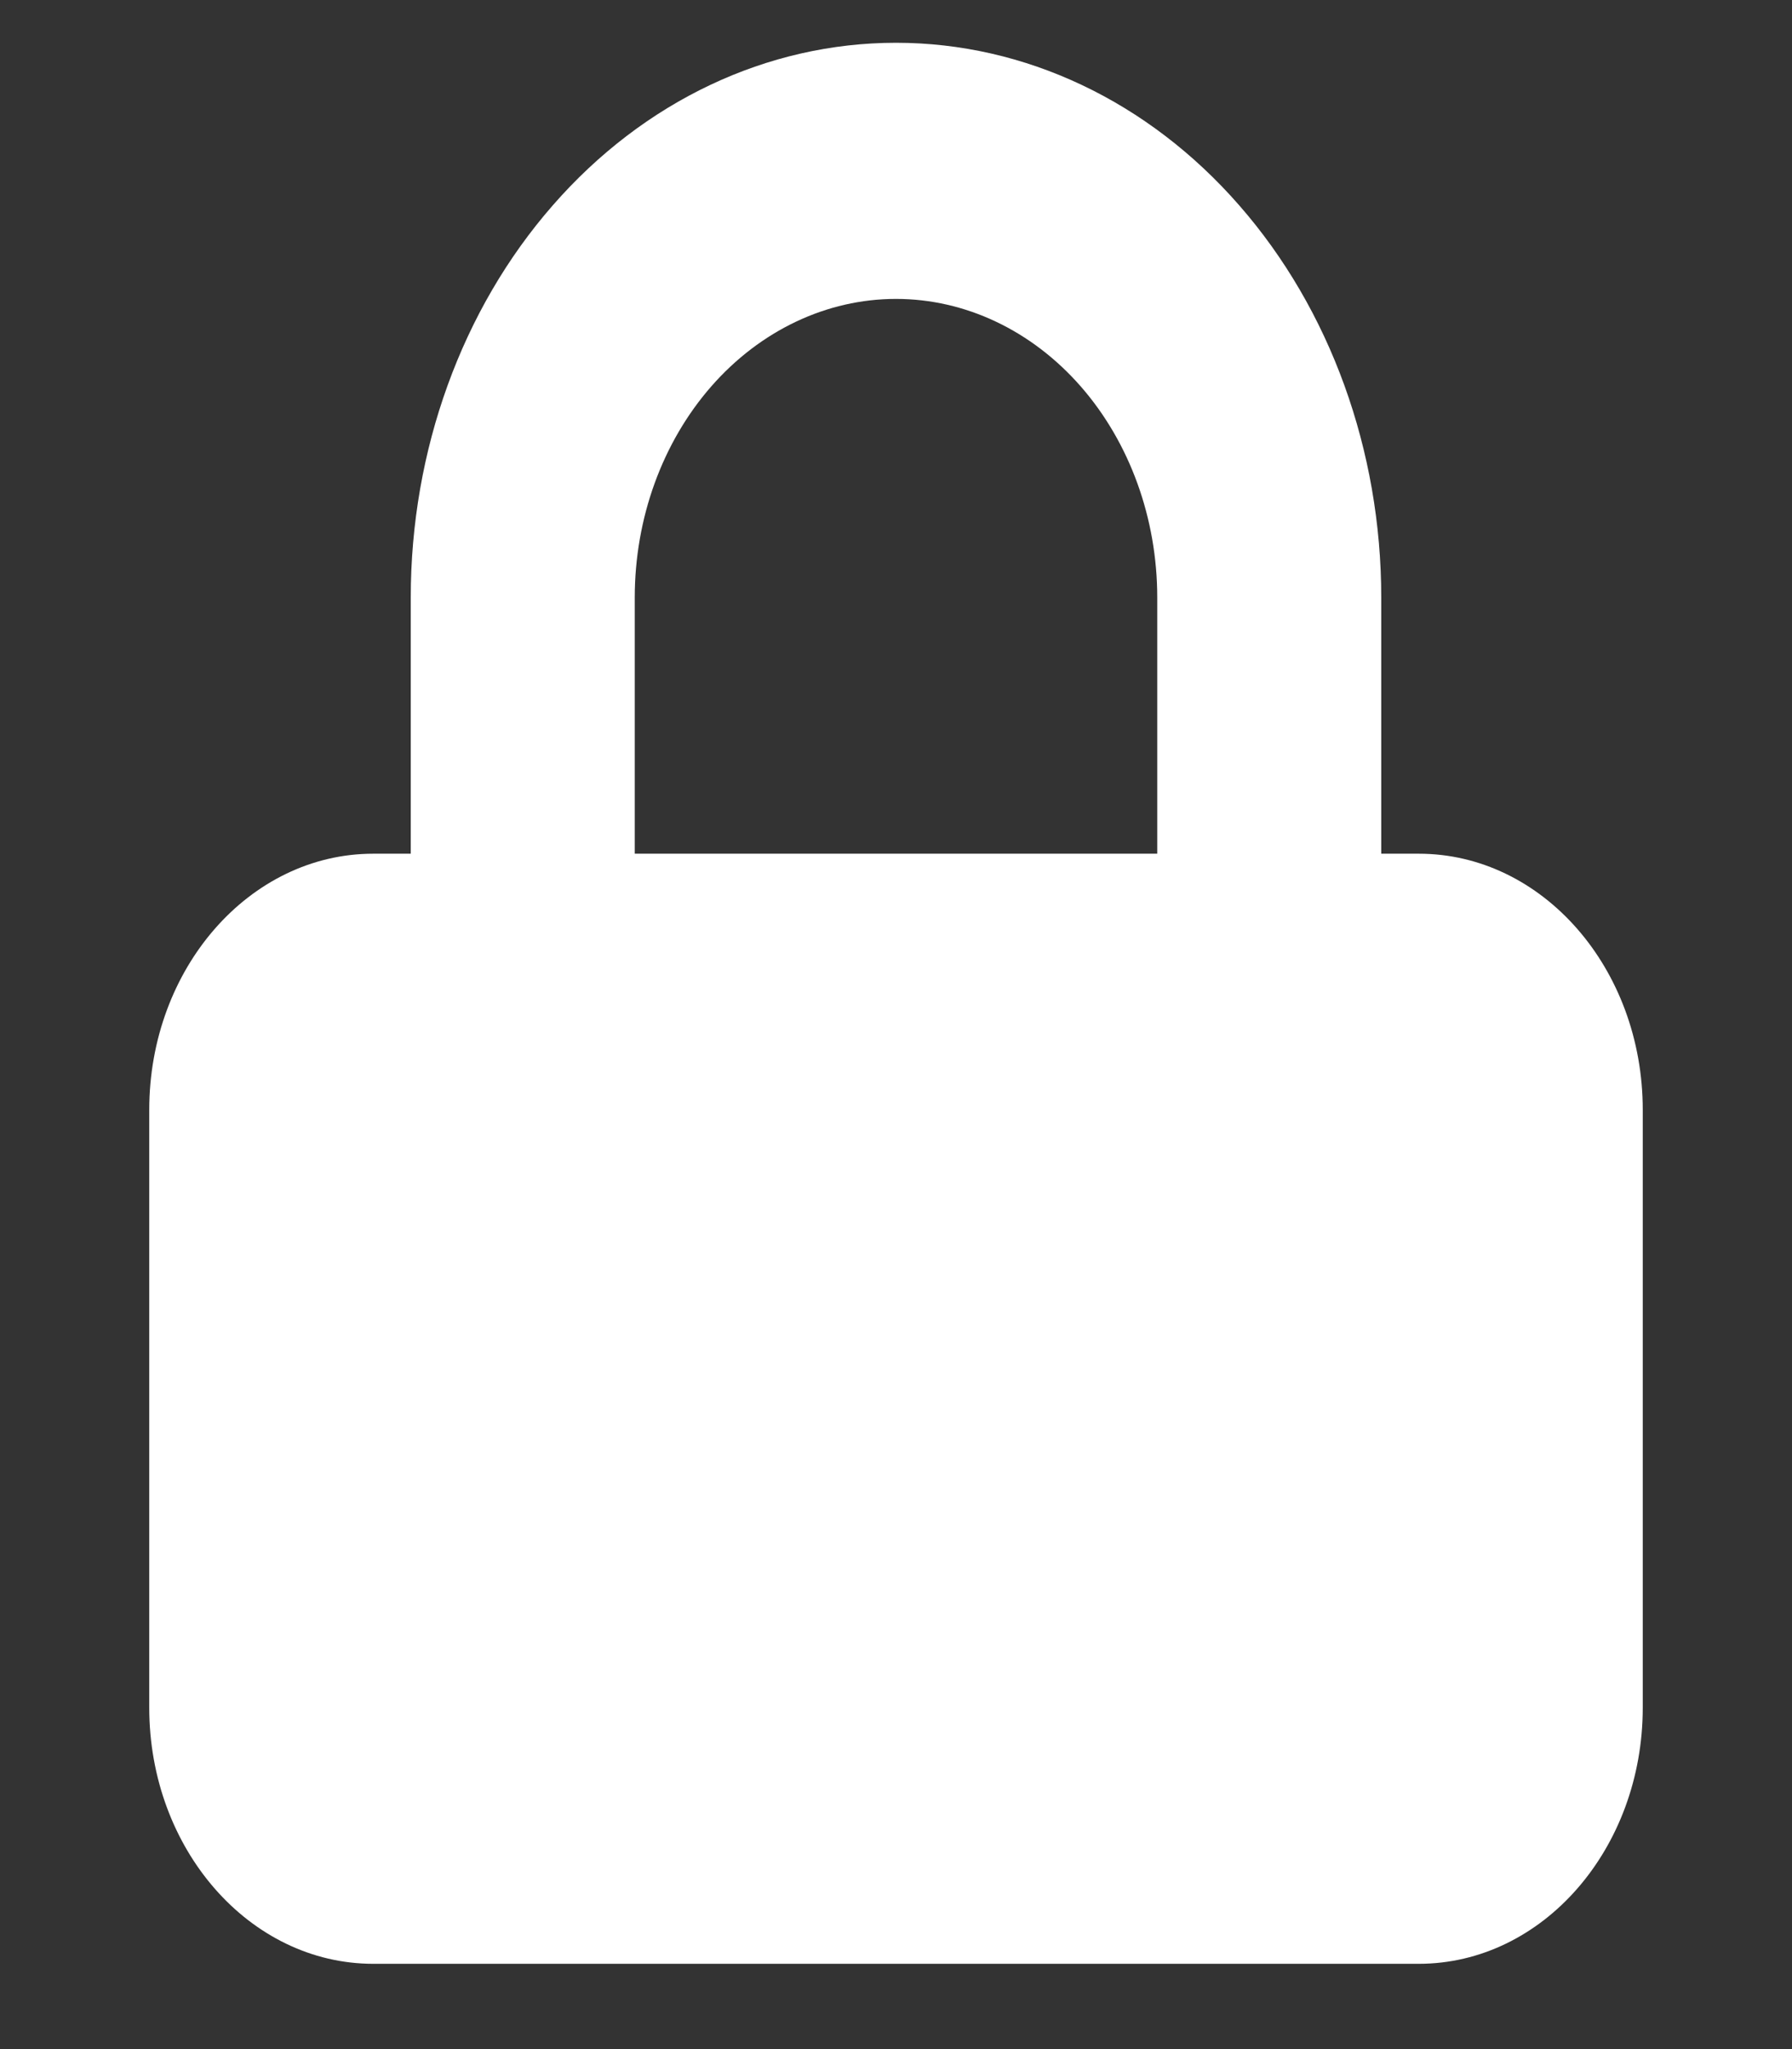
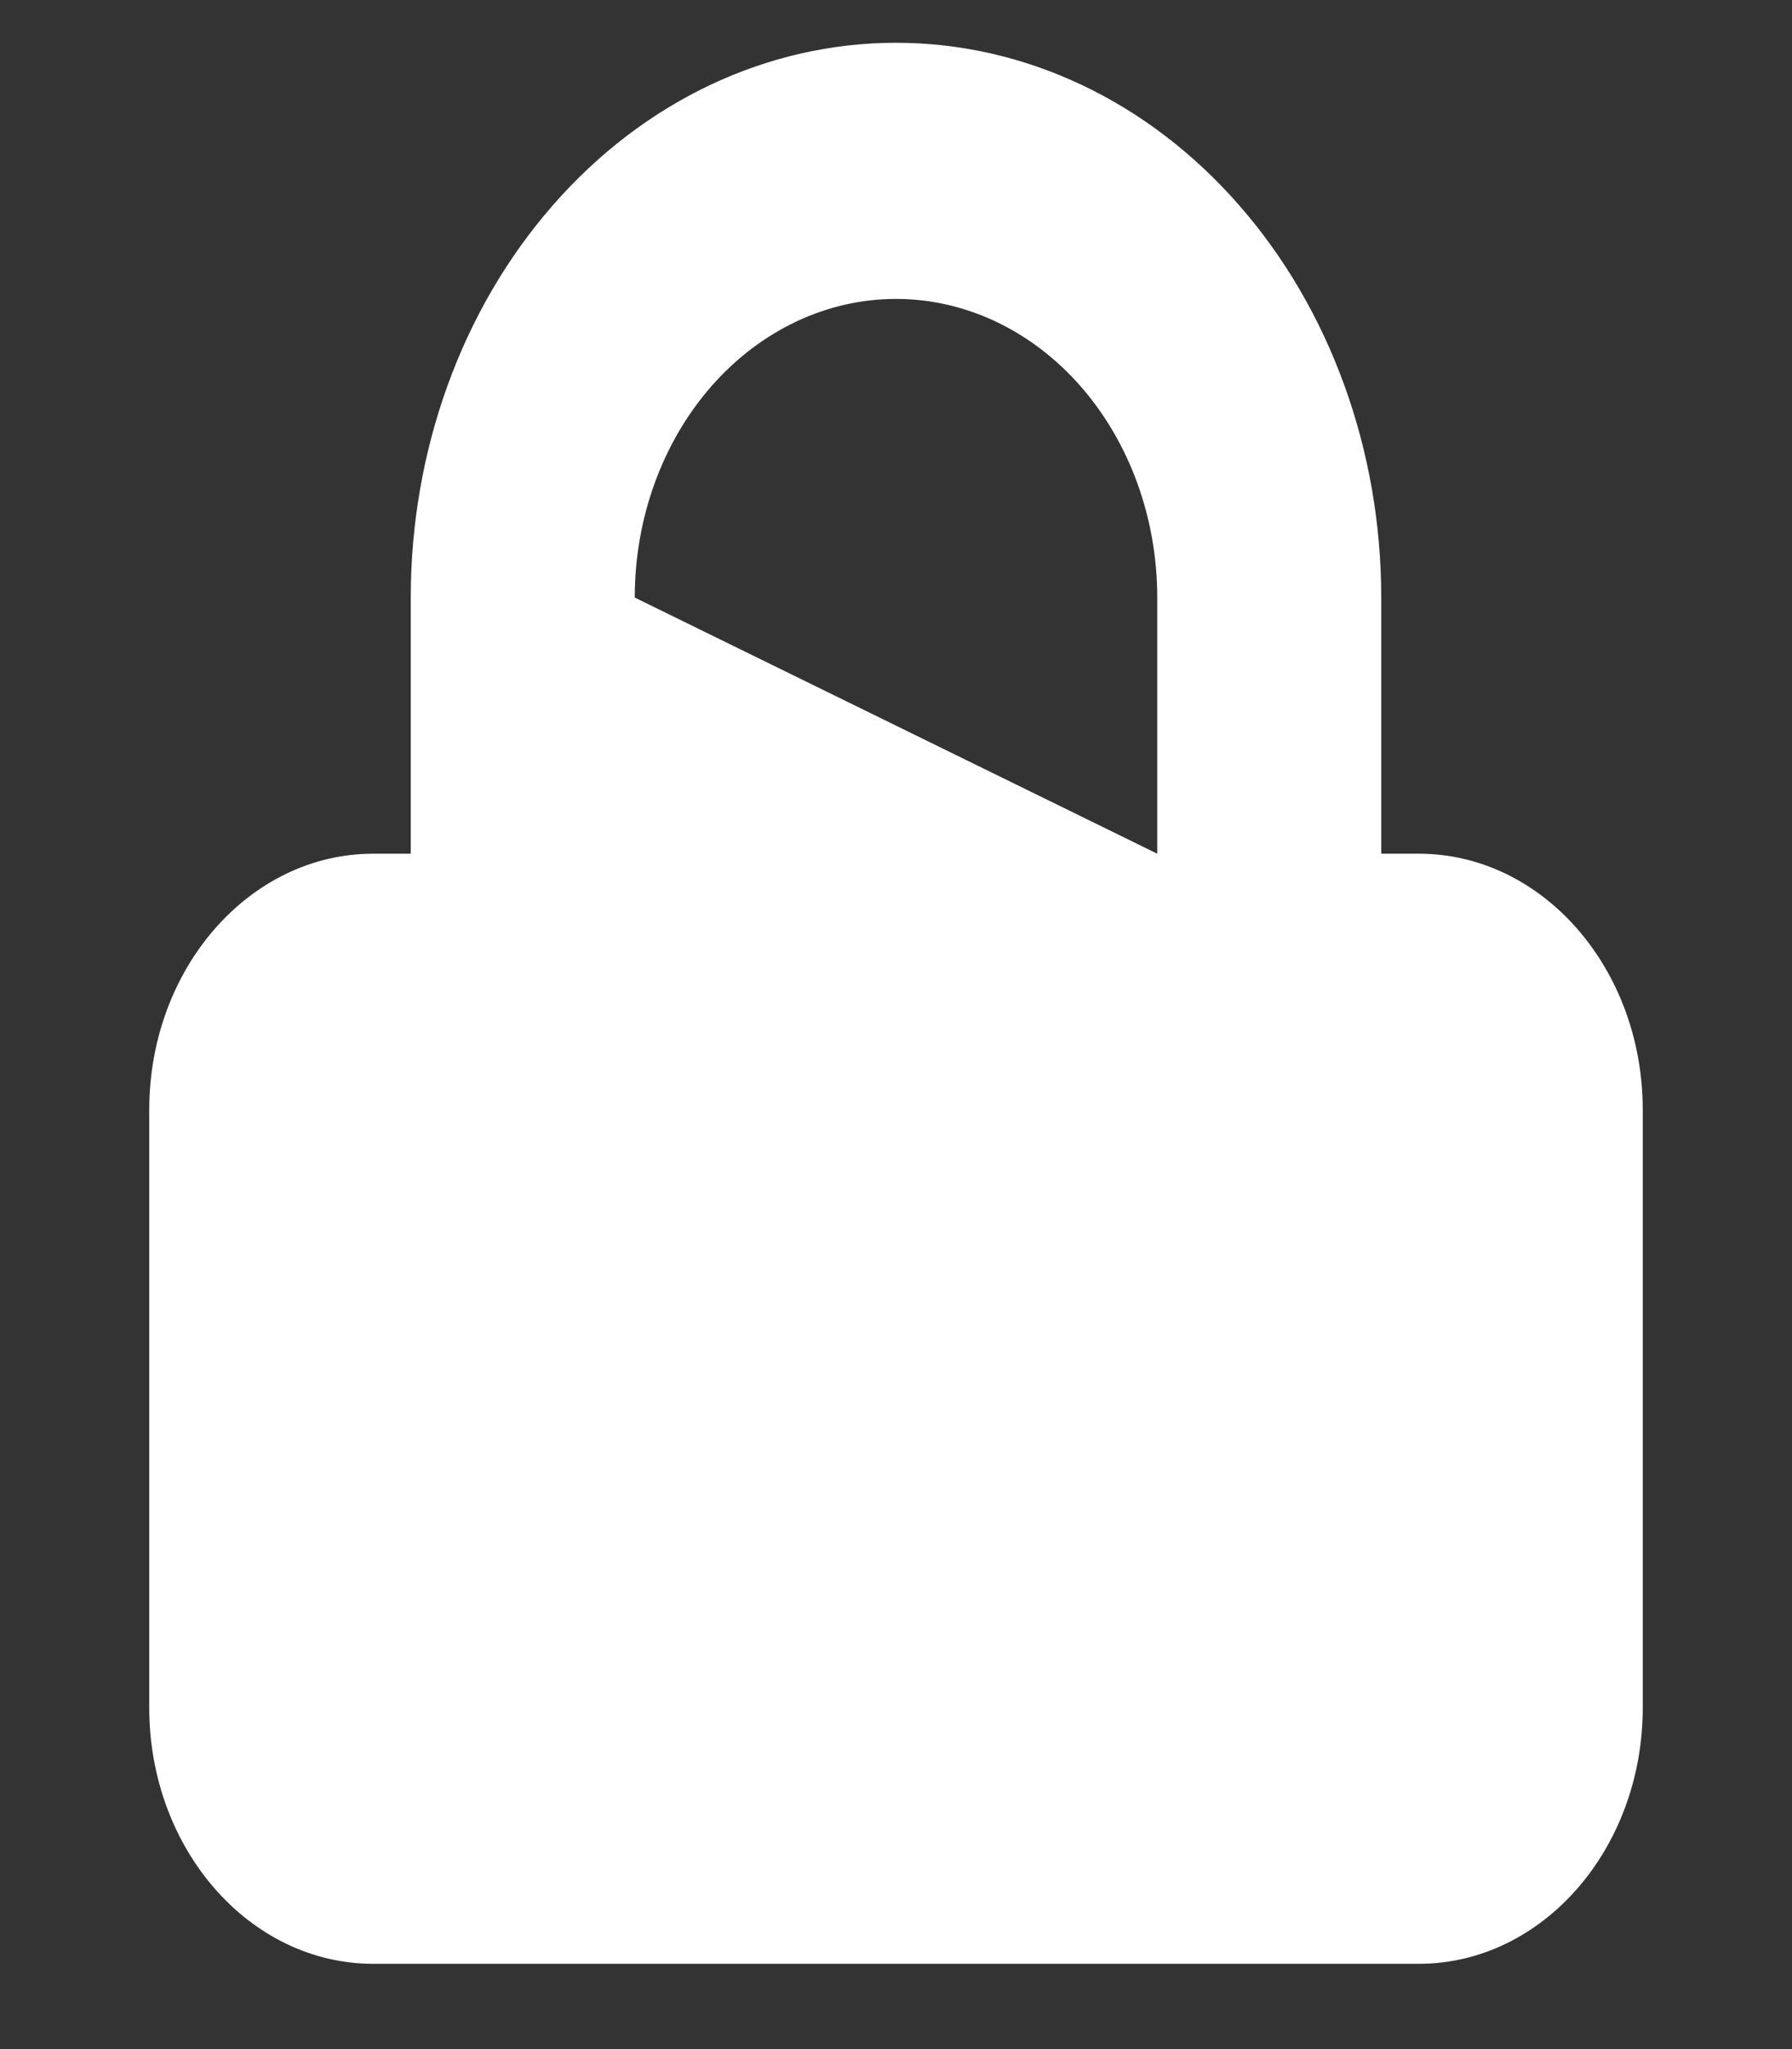
<svg xmlns="http://www.w3.org/2000/svg" width="28px" height="32px" viewBox="0 0 28 32" version="1.1">
  <rect x="0" y="0" width="28" height="32" fill="#333333" stroke="none" />
  <g id="surface1">
-     <path style=" stroke:none;fill-rule:evenodd;fill:rgb(100%,100%,100%);fill-opacity:1;" d="M 6.418 13.332 L 6.418 9.332 C 6.418 7.035 7.215 4.832 8.637 3.207 C 10.059 1.578 11.988 0.668 14 0.668 C 16.012 0.668 17.941 1.578 19.363 3.207 C 20.785 4.832 21.582 7.035 21.582 9.332 L 21.582 13.332 L 22.168 13.332 C 24.102 13.332 25.668 15.125 25.668 17.332 L 25.668 26.668 C 25.668 28.875 24.102 30.668 22.168 30.668 L 5.832 30.668 C 3.898 30.668 2.332 28.875 2.332 26.668 L 2.332 17.332 C 2.332 15.125 3.898 13.332 5.832 13.332 Z M 11.113 6.035 C 11.879 5.16 12.918 4.668 14 4.668 C 15.082 4.668 16.121 5.16 16.887 6.035 C 17.652 6.91 18.082 8.094 18.082 9.332 L 18.082 13.332 L 9.918 13.332 L 9.918 9.332 C 9.918 8.094 10.348 6.91 11.113 6.035 Z M 11.113 6.035 " />
+     <path style=" stroke:none;fill-rule:evenodd;fill:rgb(100%,100%,100%);fill-opacity:1;" d="M 6.418 13.332 L 6.418 9.332 C 6.418 7.035 7.215 4.832 8.637 3.207 C 10.059 1.578 11.988 0.668 14 0.668 C 16.012 0.668 17.941 1.578 19.363 3.207 C 20.785 4.832 21.582 7.035 21.582 9.332 L 21.582 13.332 L 22.168 13.332 C 24.102 13.332 25.668 15.125 25.668 17.332 L 25.668 26.668 C 25.668 28.875 24.102 30.668 22.168 30.668 L 5.832 30.668 C 3.898 30.668 2.332 28.875 2.332 26.668 L 2.332 17.332 C 2.332 15.125 3.898 13.332 5.832 13.332 Z M 11.113 6.035 C 11.879 5.16 12.918 4.668 14 4.668 C 15.082 4.668 16.121 5.16 16.887 6.035 C 17.652 6.91 18.082 8.094 18.082 9.332 L 18.082 13.332 L 9.918 9.332 C 9.918 8.094 10.348 6.91 11.113 6.035 Z M 11.113 6.035 " />
  </g>
</svg>